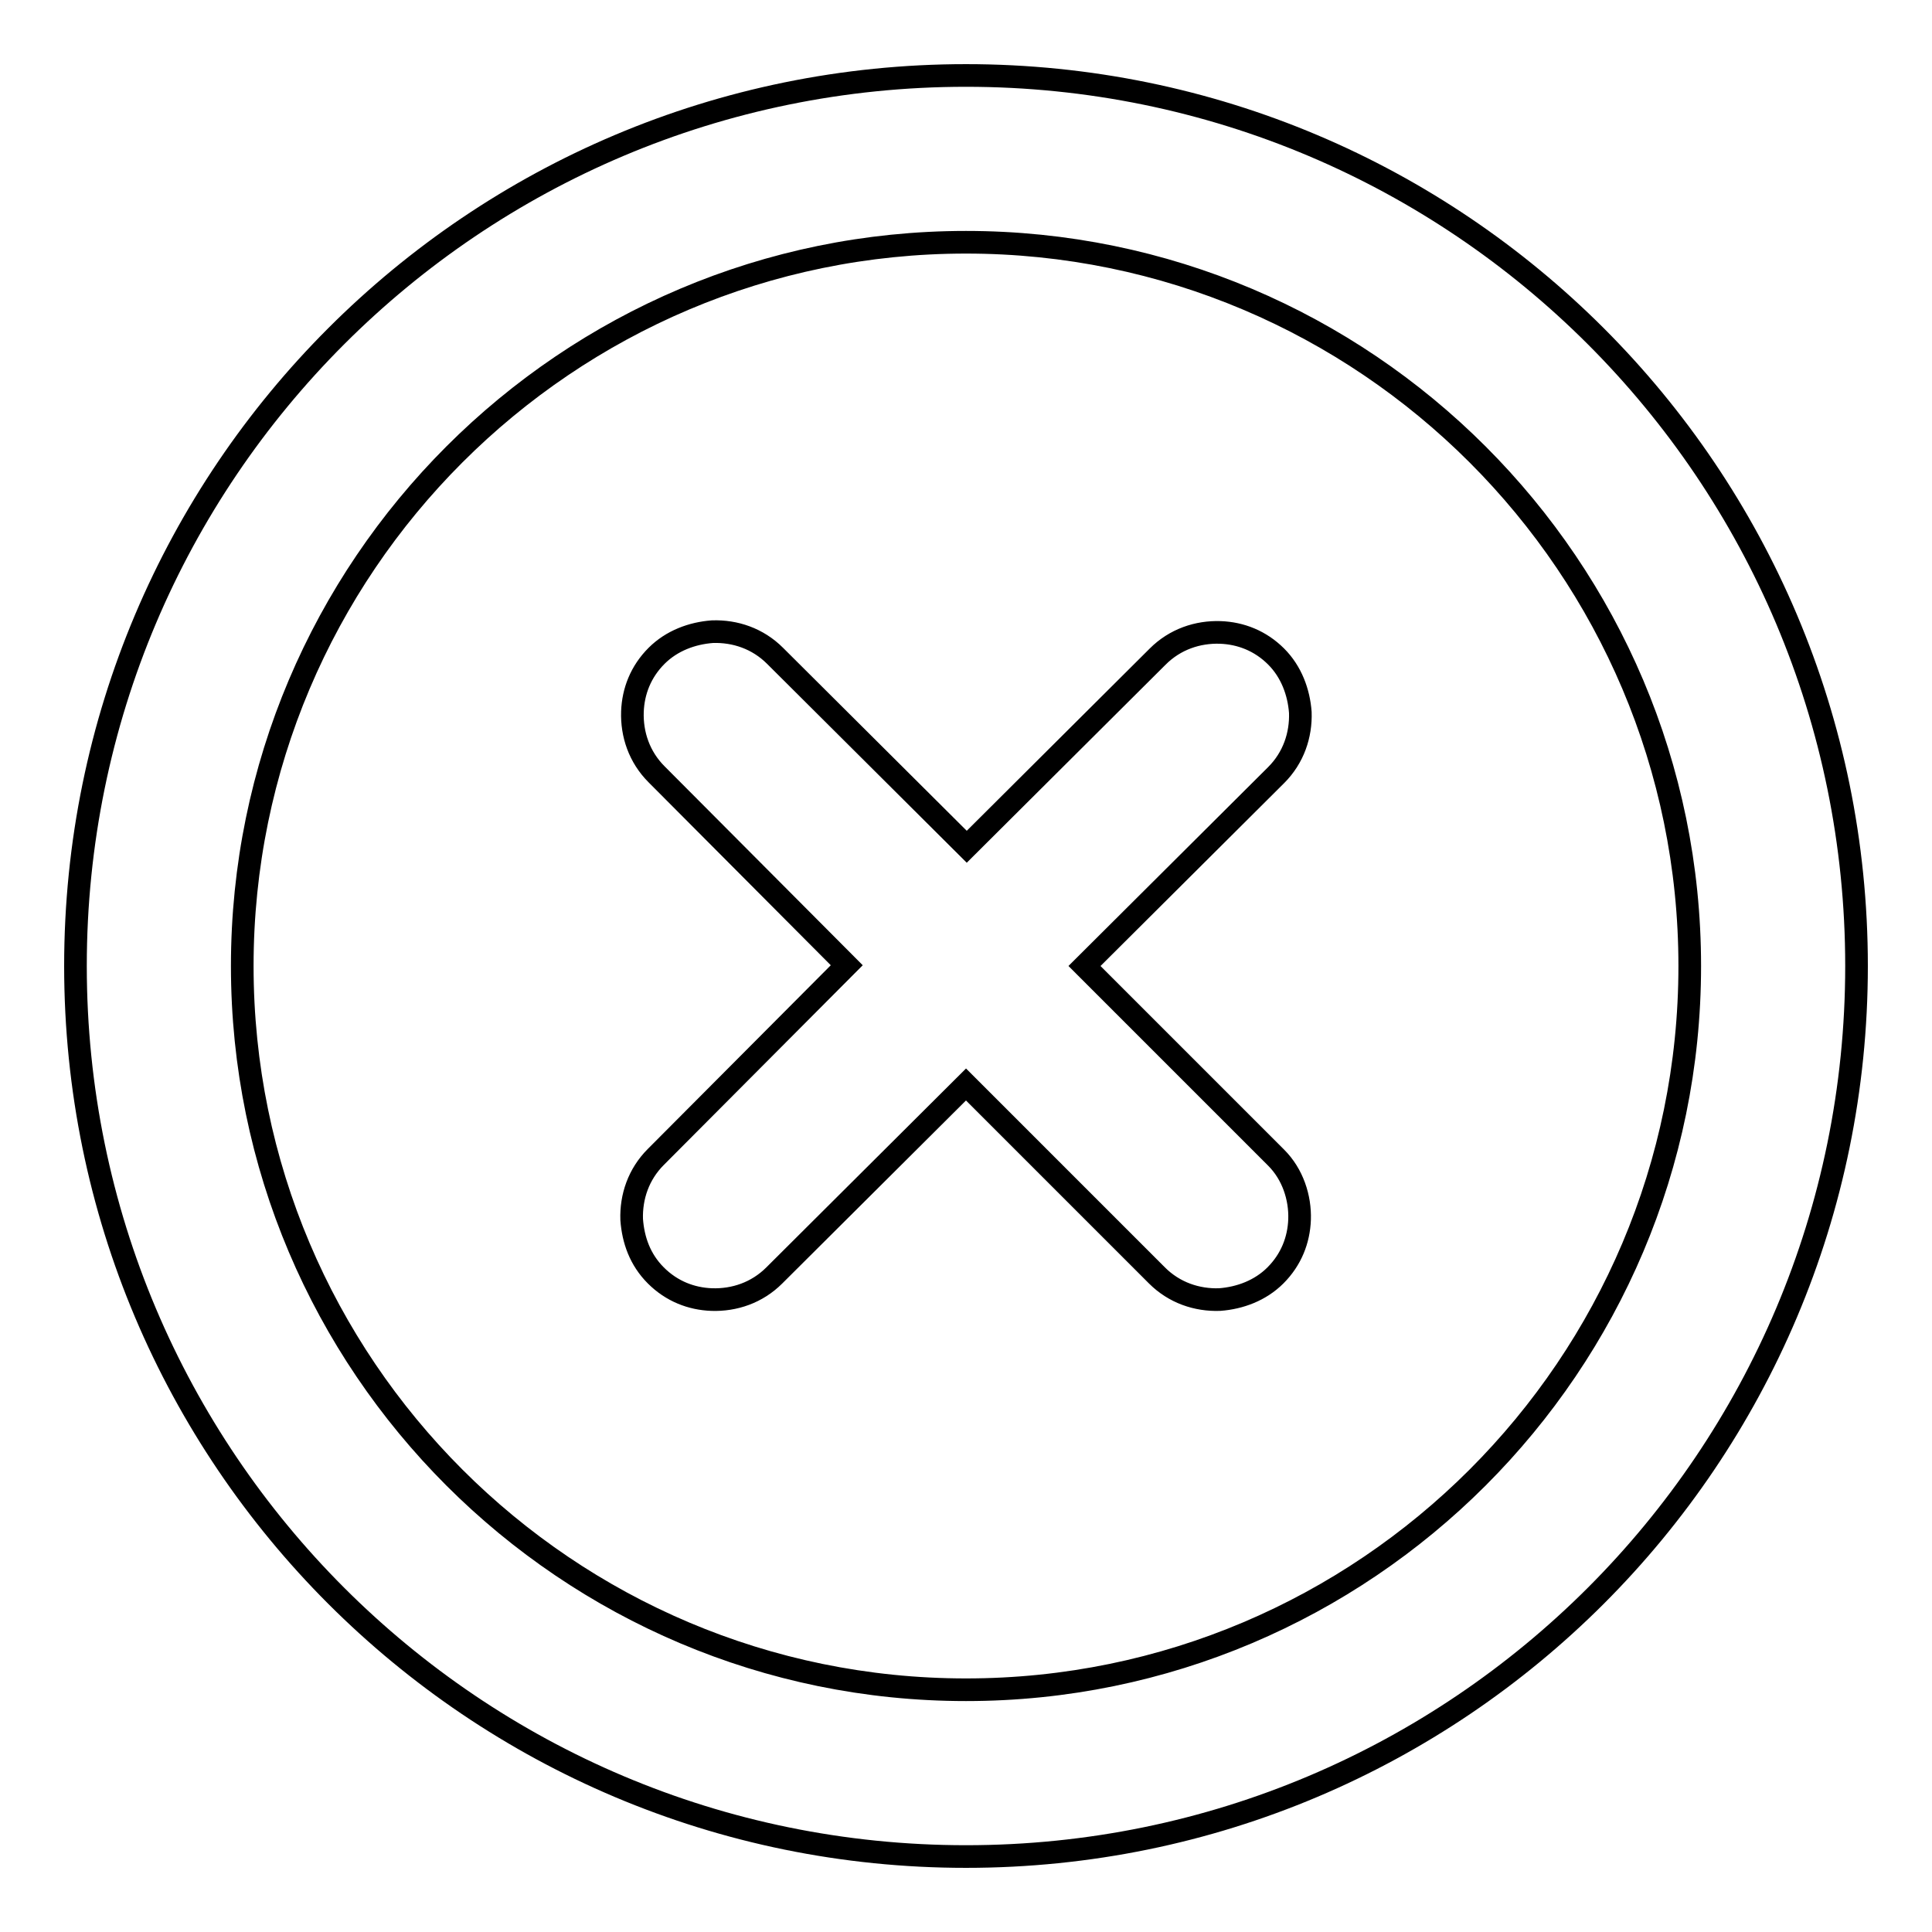
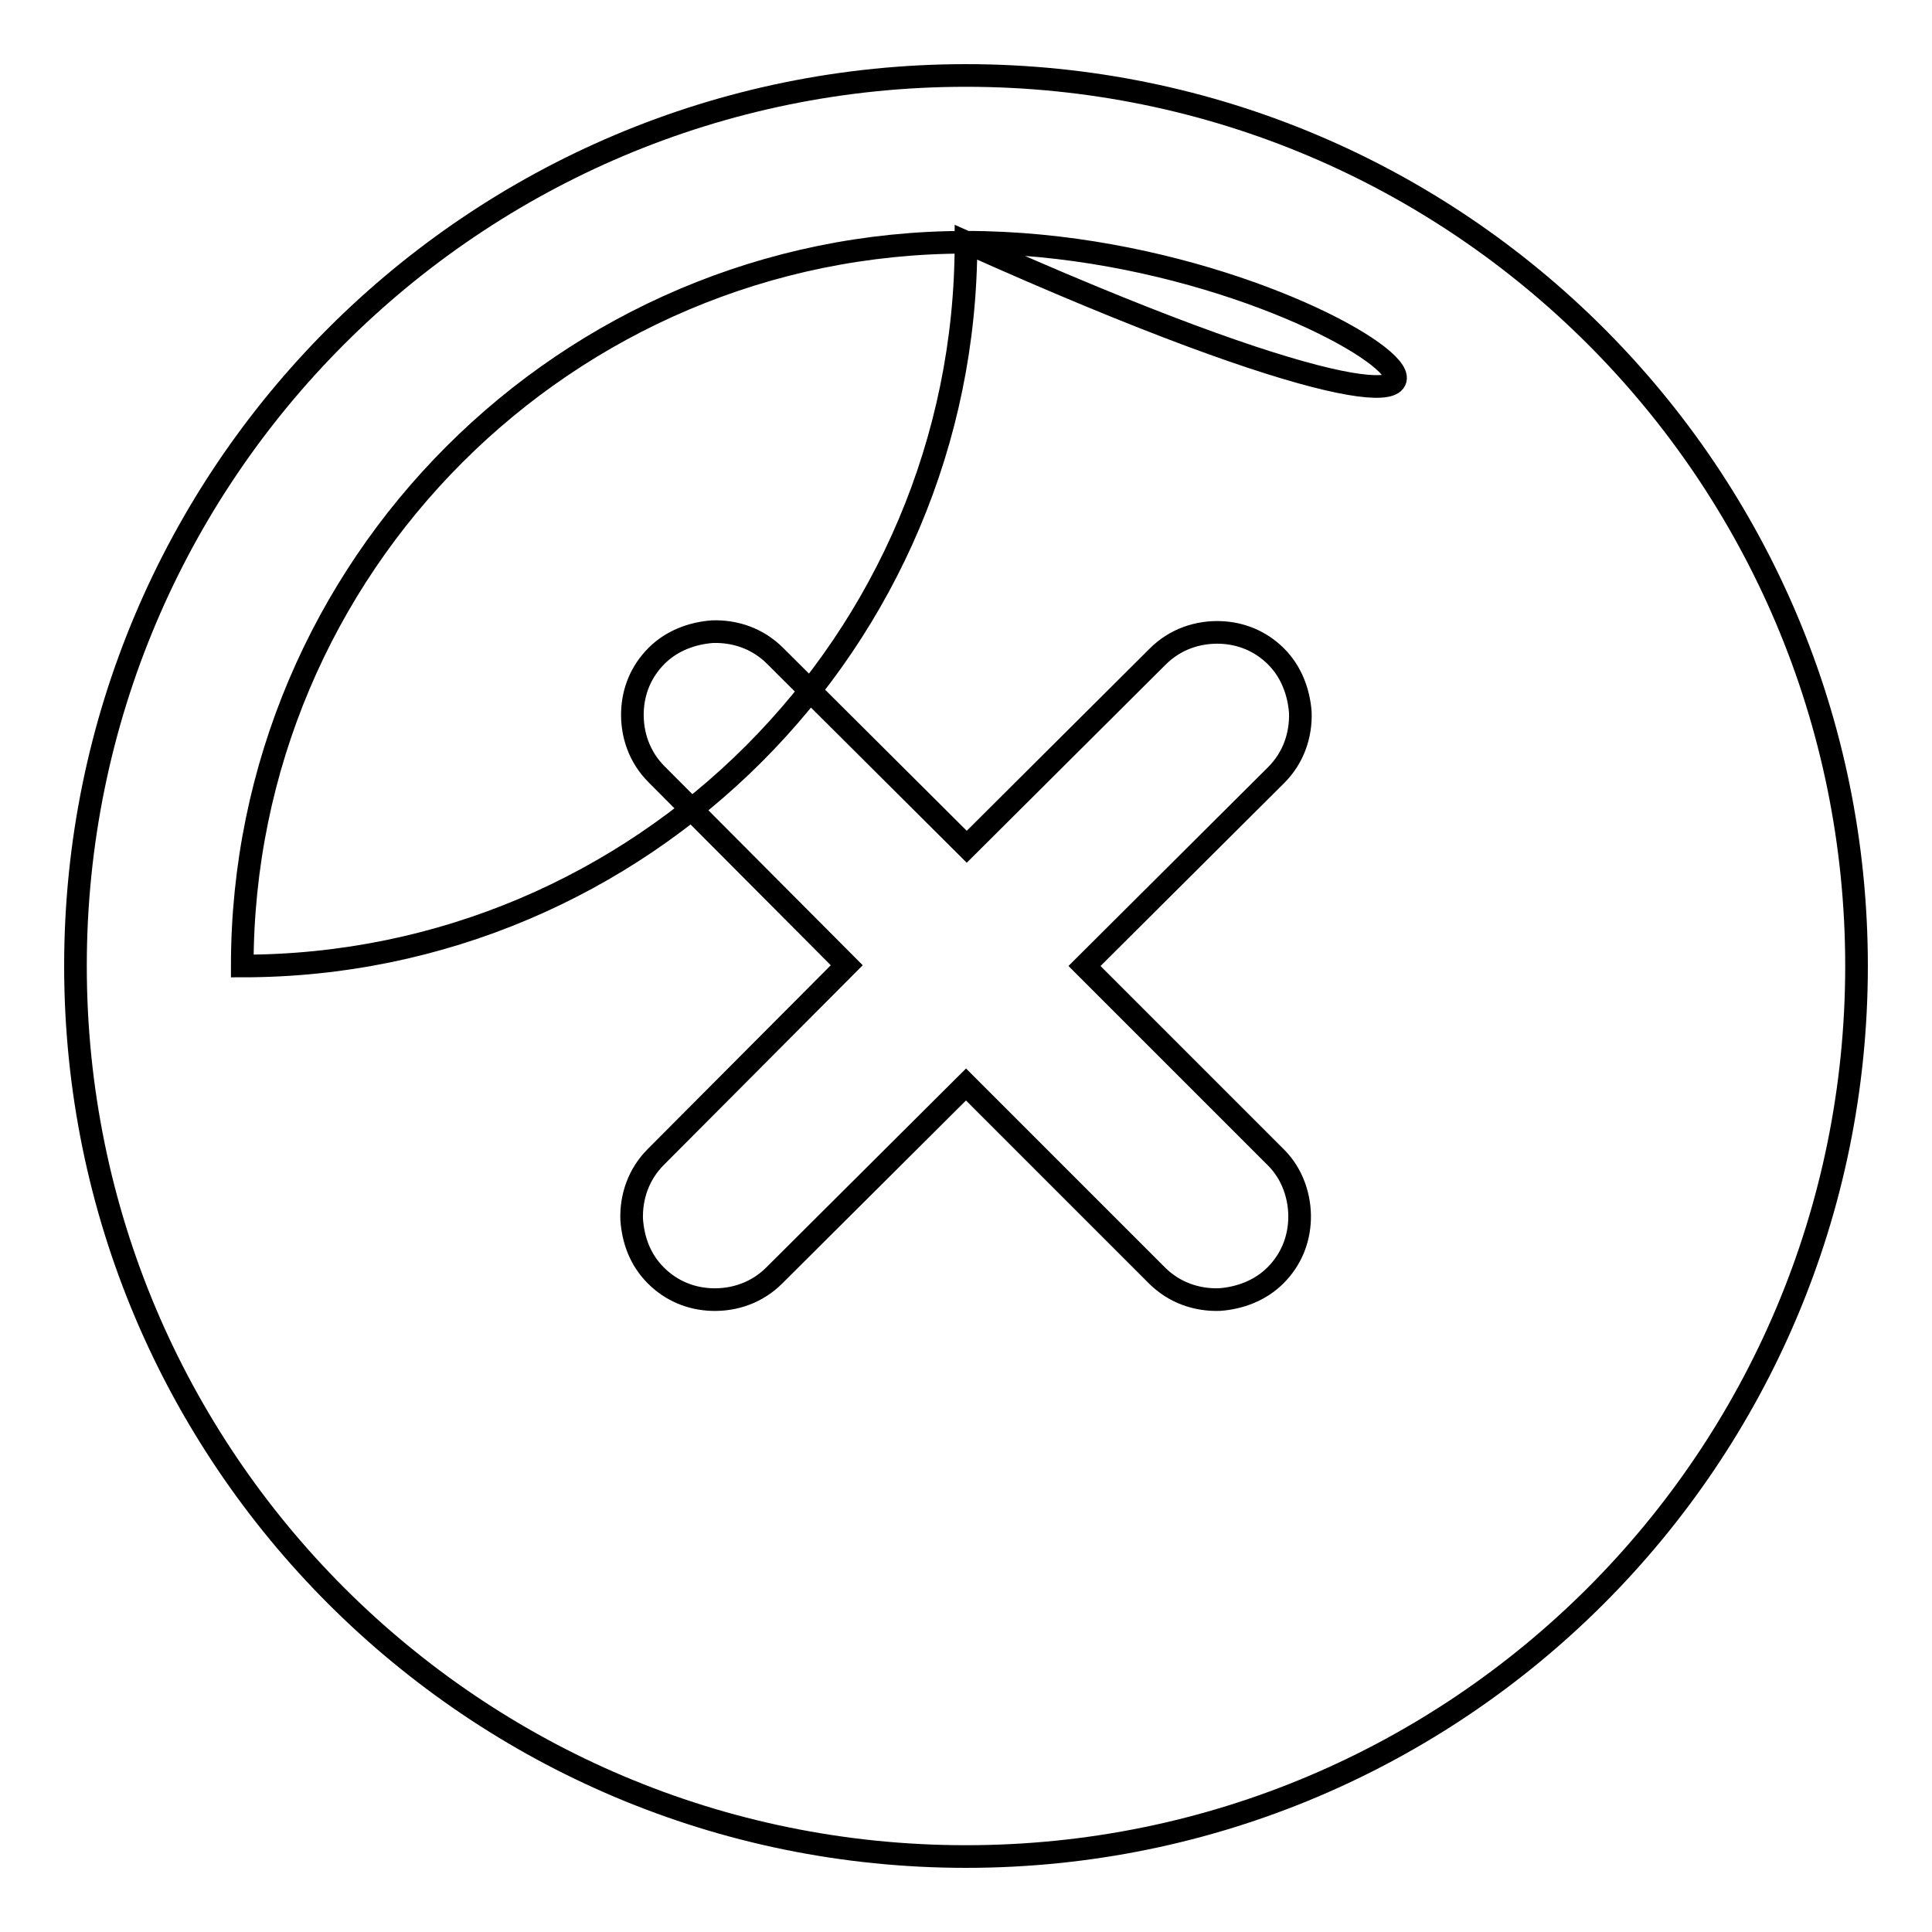
<svg xmlns="http://www.w3.org/2000/svg" version="1.1" x="0px" y="0px" viewBox="0 0 256 256" enable-background="new 0 0 256 256" xml:space="preserve">
  <g>
    <g>
-       <path stroke-width="3" fill-opacity="0" stroke="#000000" d="M128,246c-65.2,0-118-52.8-118-118C10,62.8,62.8,10,128,10c65.2,0,118,52.8,118,118C246,193.2,193.2,246,128,246z M128,32.1c-52.9,0-95.9,43-95.9,95.9c0,52.9,43,95.9,95.9,95.9c52.9,0,95.9-43,95.9-95.9C223.9,75.1,180.9,32.1,128,32.1z M172.2,161.6c-0.1,2.7-1.1,5.3-3.2,7.4c-2,2-4.7,3-7.4,3.2c-3,0.1-6-0.9-8.3-3.2L128,143.7L102.6,169c-2.3,2.3-5.3,3.3-8.3,3.2c-2.7-0.1-5.3-1.1-7.4-3.2s-3-4.7-3.2-7.4c-0.1-3,0.9-6,3.2-8.3l25.3-25.4L87,102.6c-2.3-2.3-3.3-5.3-3.2-8.3c0.1-2.7,1.1-5.3,3.2-7.4c2-2,4.7-3,7.4-3.2c3-0.1,6,0.9,8.3,3.2l25.4,25.3L153.4,87c2.3-2.3,5.3-3.3,8.3-3.2c2.7,0.1,5.3,1.1,7.4,3.2c2,2,3,4.7,3.2,7.4c0.1,3-0.9,6-3.2,8.3L143.7,128l25.4,25.4C171.3,155.6,172.3,158.7,172.2,161.6z" />
+       <path stroke-width="3" fill-opacity="0" stroke="#000000" d="M128,246c-65.2,0-118-52.8-118-118C10,62.8,62.8,10,128,10c65.2,0,118,52.8,118,118C246,193.2,193.2,246,128,246z M128,32.1c-52.9,0-95.9,43-95.9,95.9c52.9,0,95.9-43,95.9-95.9C223.9,75.1,180.9,32.1,128,32.1z M172.2,161.6c-0.1,2.7-1.1,5.3-3.2,7.4c-2,2-4.7,3-7.4,3.2c-3,0.1-6-0.9-8.3-3.2L128,143.7L102.6,169c-2.3,2.3-5.3,3.3-8.3,3.2c-2.7-0.1-5.3-1.1-7.4-3.2s-3-4.7-3.2-7.4c-0.1-3,0.9-6,3.2-8.3l25.3-25.4L87,102.6c-2.3-2.3-3.3-5.3-3.2-8.3c0.1-2.7,1.1-5.3,3.2-7.4c2-2,4.7-3,7.4-3.2c3-0.1,6,0.9,8.3,3.2l25.4,25.3L153.4,87c2.3-2.3,5.3-3.3,8.3-3.2c2.7,0.1,5.3,1.1,7.4,3.2c2,2,3,4.7,3.2,7.4c0.1,3-0.9,6-3.2,8.3L143.7,128l25.4,25.4C171.3,155.6,172.3,158.7,172.2,161.6z" />
    </g>
  </g>
</svg>